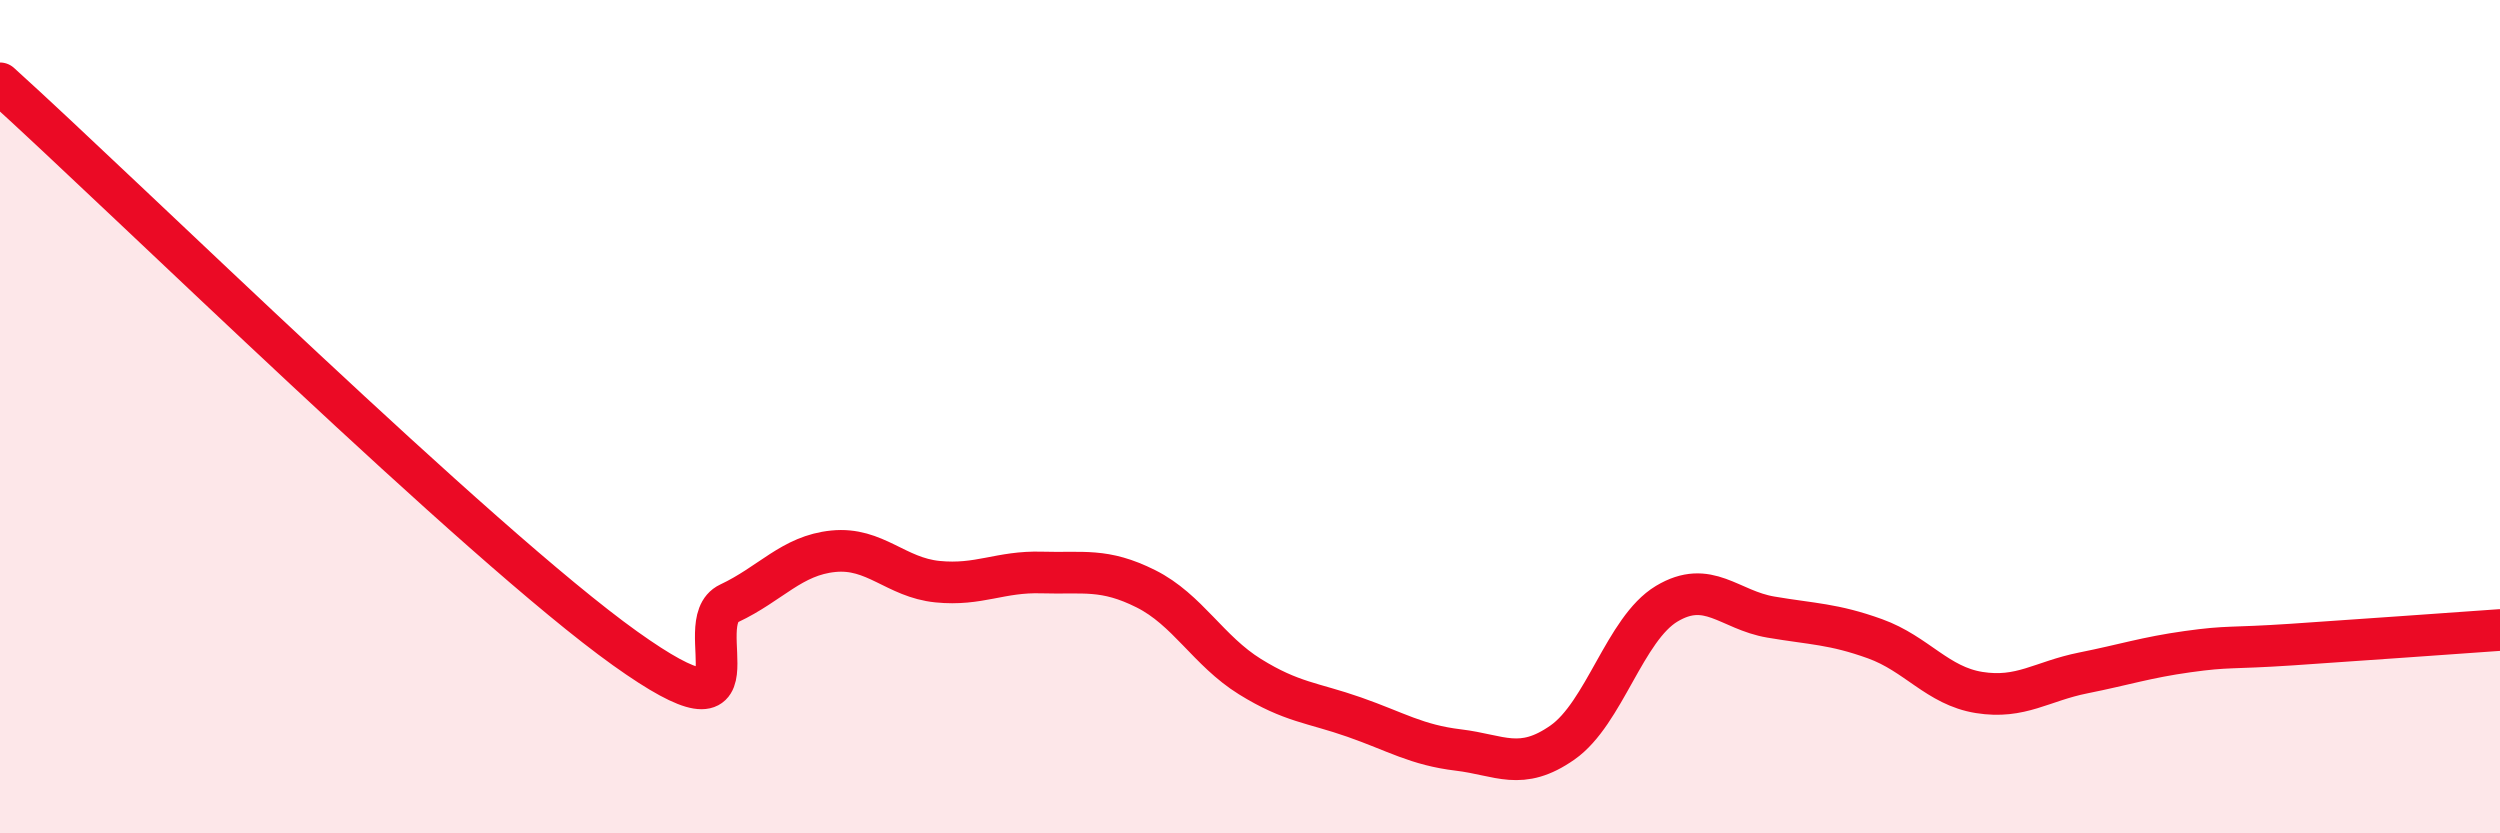
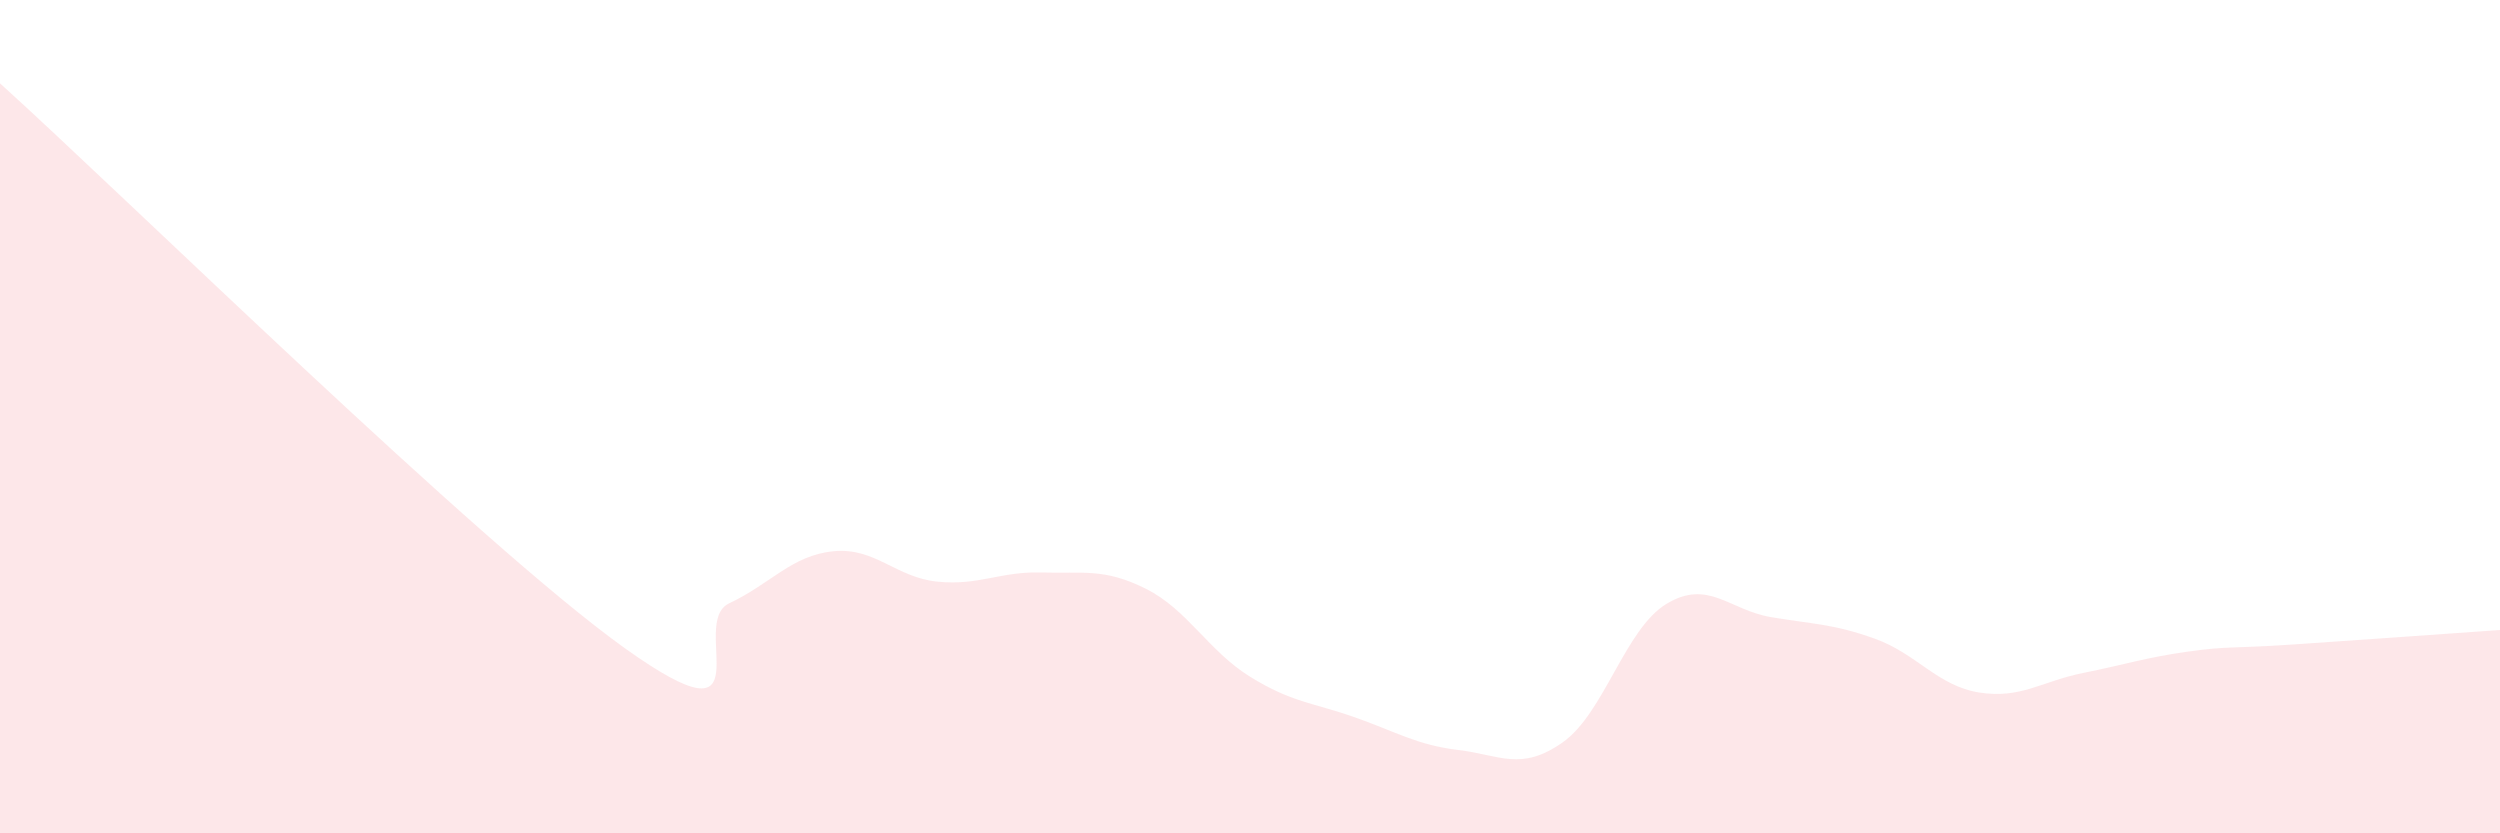
<svg xmlns="http://www.w3.org/2000/svg" width="60" height="20" viewBox="0 0 60 20">
  <path d="M 0,2 C 3,4.71 11.5,13.06 15,15.56 C 18.5,18.06 16.5,14.95 17.5,14.48 C 18.5,14.01 19,13.33 20,13.23 C 21,13.13 21.5,13.86 22.5,13.96 C 23.5,14.06 24,13.71 25,13.74 C 26,13.77 26.5,13.63 27.5,14.13 C 28.5,14.63 29,15.62 30,16.24 C 31,16.86 31.5,16.86 32.5,17.21 C 33.5,17.56 34,17.88 35,18 C 36,18.12 36.5,18.52 37.5,17.82 C 38.5,17.12 39,15.09 40,14.49 C 41,13.89 41.5,14.64 42.5,14.81 C 43.5,14.98 44,14.97 45,15.33 C 46,15.69 46.5,16.46 47.5,16.62 C 48.5,16.78 49,16.35 50,16.15 C 51,15.95 51.5,15.78 52.5,15.64 C 53.5,15.5 53.5,15.57 55,15.47 C 56.5,15.37 59,15.19 60,15.12L60 20L0 20Z" fill="#EB0A25" opacity="0.1" stroke-linecap="round" stroke-linejoin="round" />
-   <path d="M 0,2 C 3,4.71 11.5,13.06 15,15.56 C 18.5,18.06 16.5,14.95 17.5,14.48 C 18.5,14.01 19,13.33 20,13.23 C 21,13.13 21.5,13.86 22.5,13.96 C 23.5,14.06 24,13.71 25,13.74 C 26,13.77 26.5,13.63 27.5,14.13 C 28.5,14.63 29,15.62 30,16.24 C 31,16.86 31.5,16.86 32.5,17.21 C 33.5,17.56 34,17.88 35,18 C 36,18.12 36.5,18.52 37.5,17.82 C 38.5,17.12 39,15.09 40,14.49 C 41,13.89 41.5,14.64 42.5,14.81 C 43.5,14.98 44,14.97 45,15.33 C 46,15.69 46.5,16.46 47.5,16.62 C 48.5,16.78 49,16.35 50,16.15 C 51,15.95 51.5,15.78 52.5,15.64 C 53.5,15.5 53.5,15.57 55,15.47 C 56.5,15.37 59,15.19 60,15.12" stroke="#EB0A25" stroke-width="1" fill="none" stroke-linecap="round" stroke-linejoin="round" />
</svg>